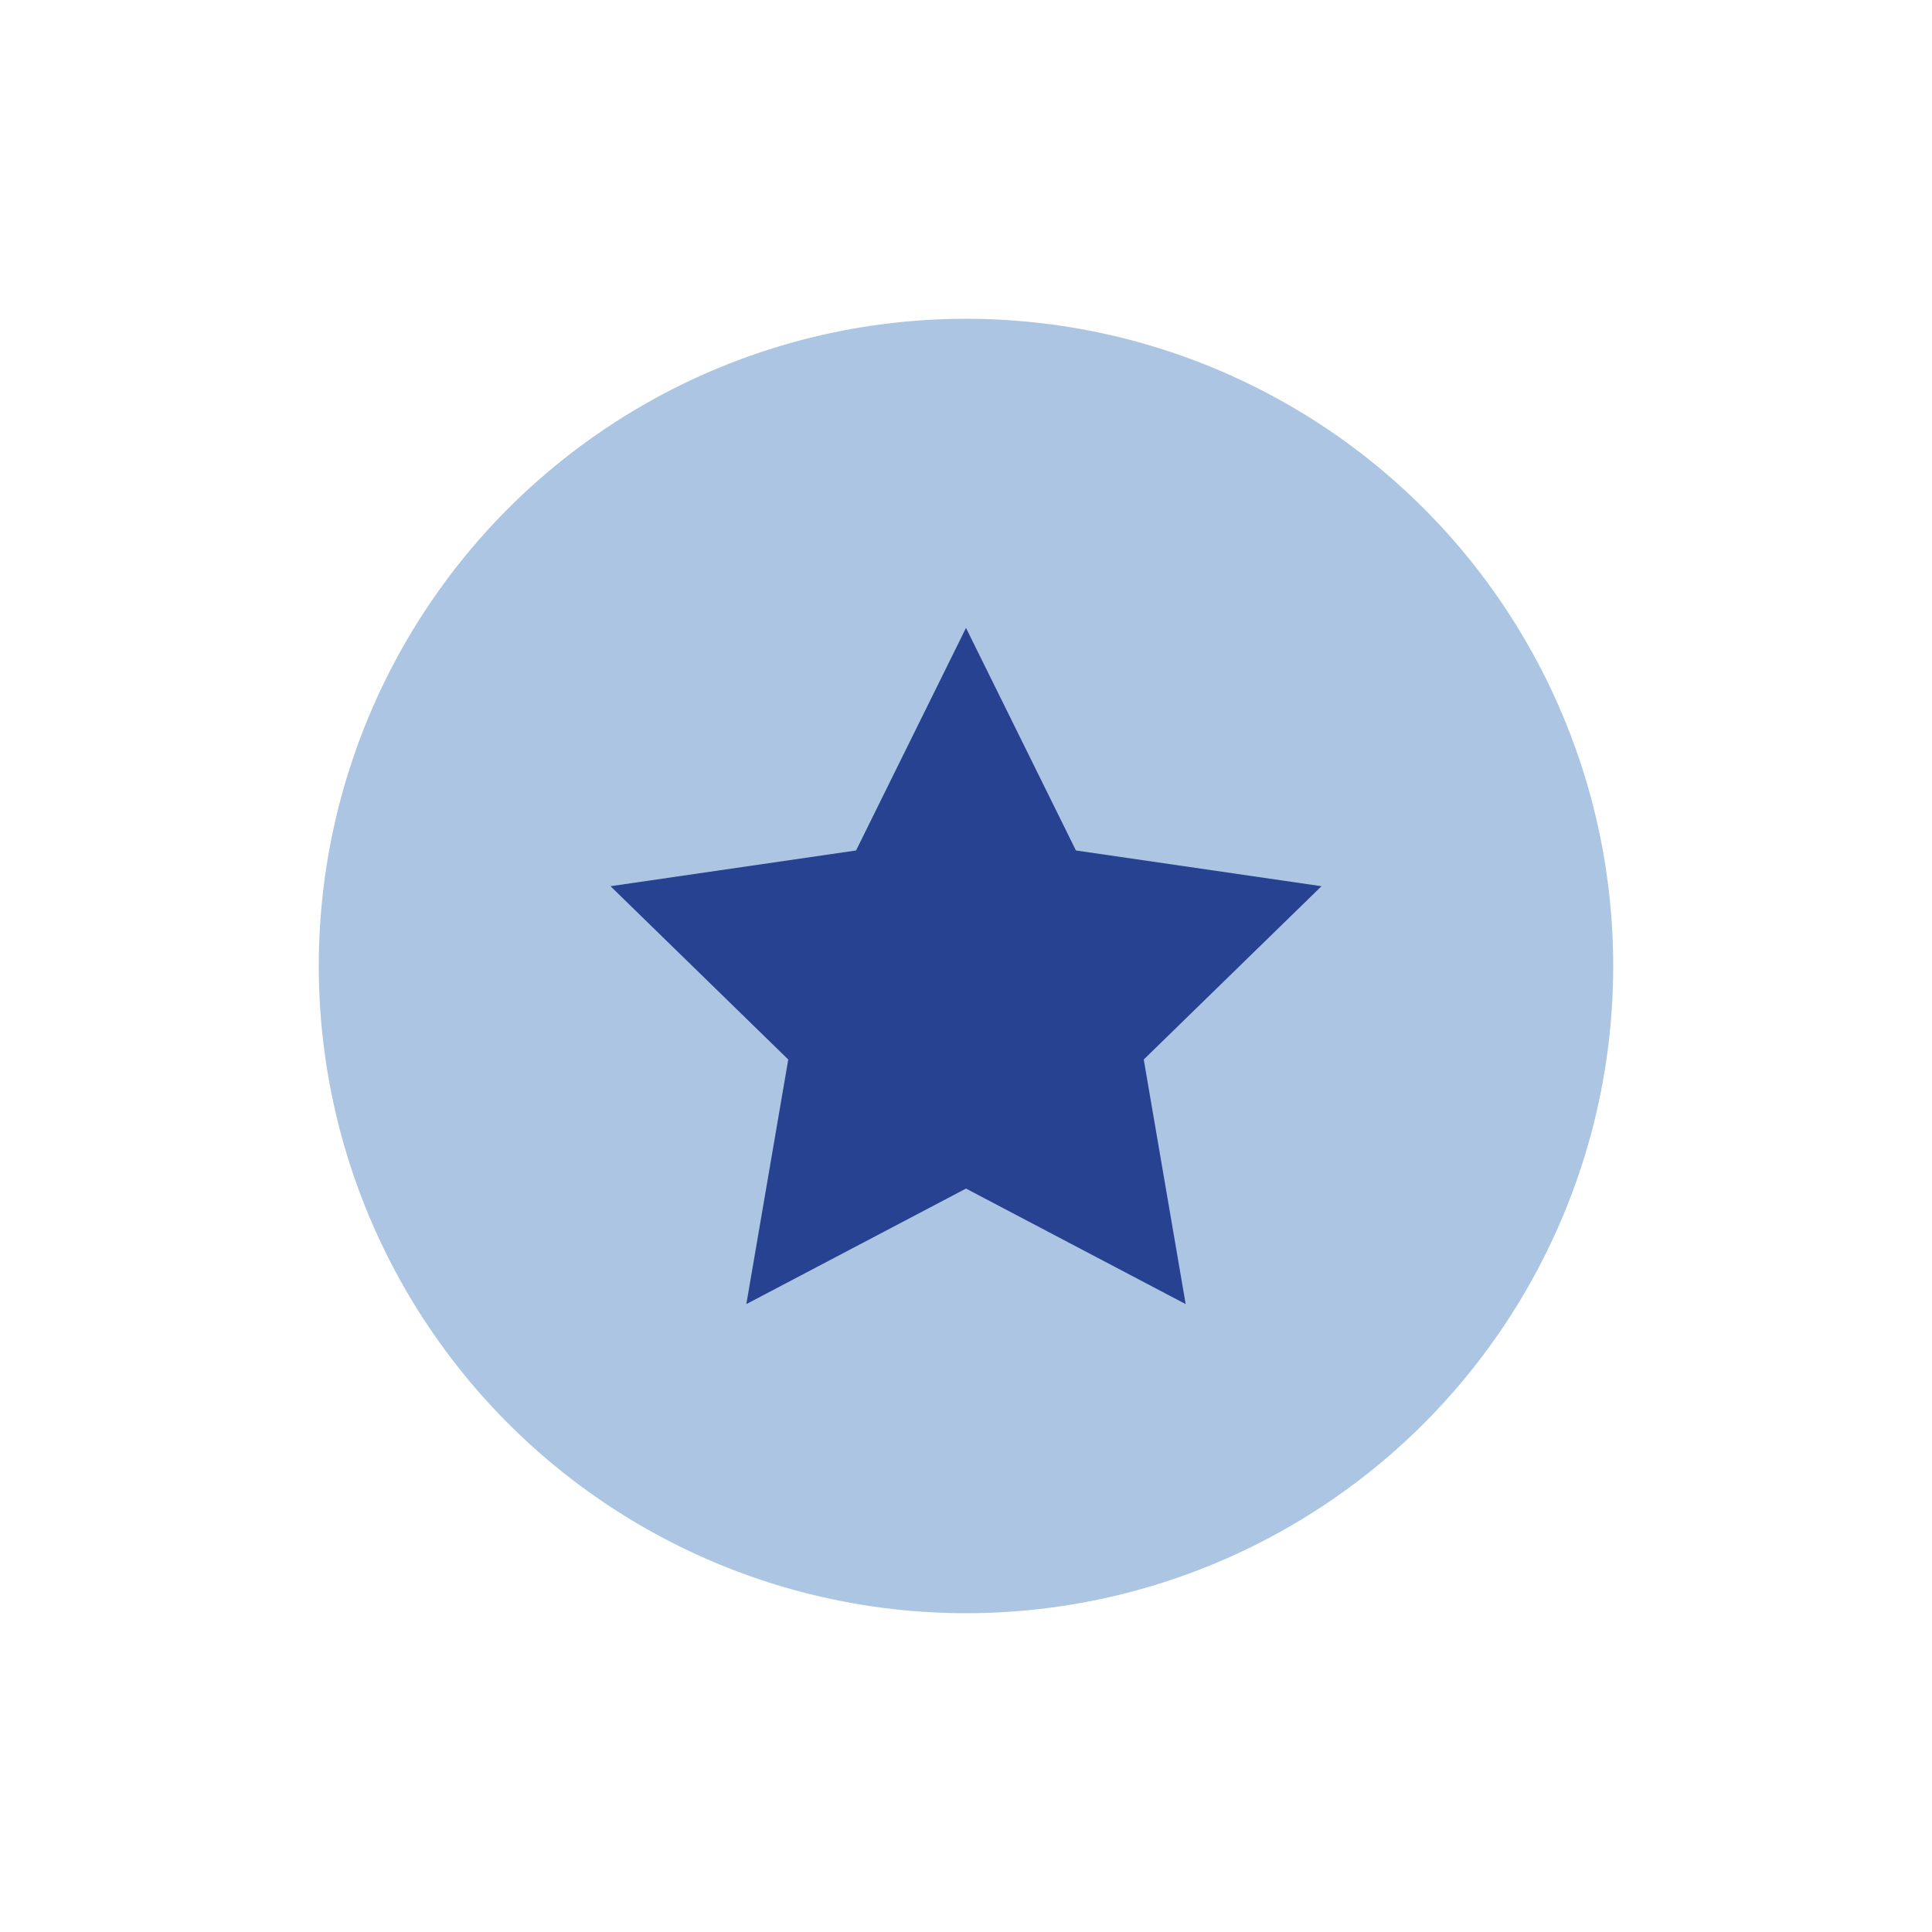
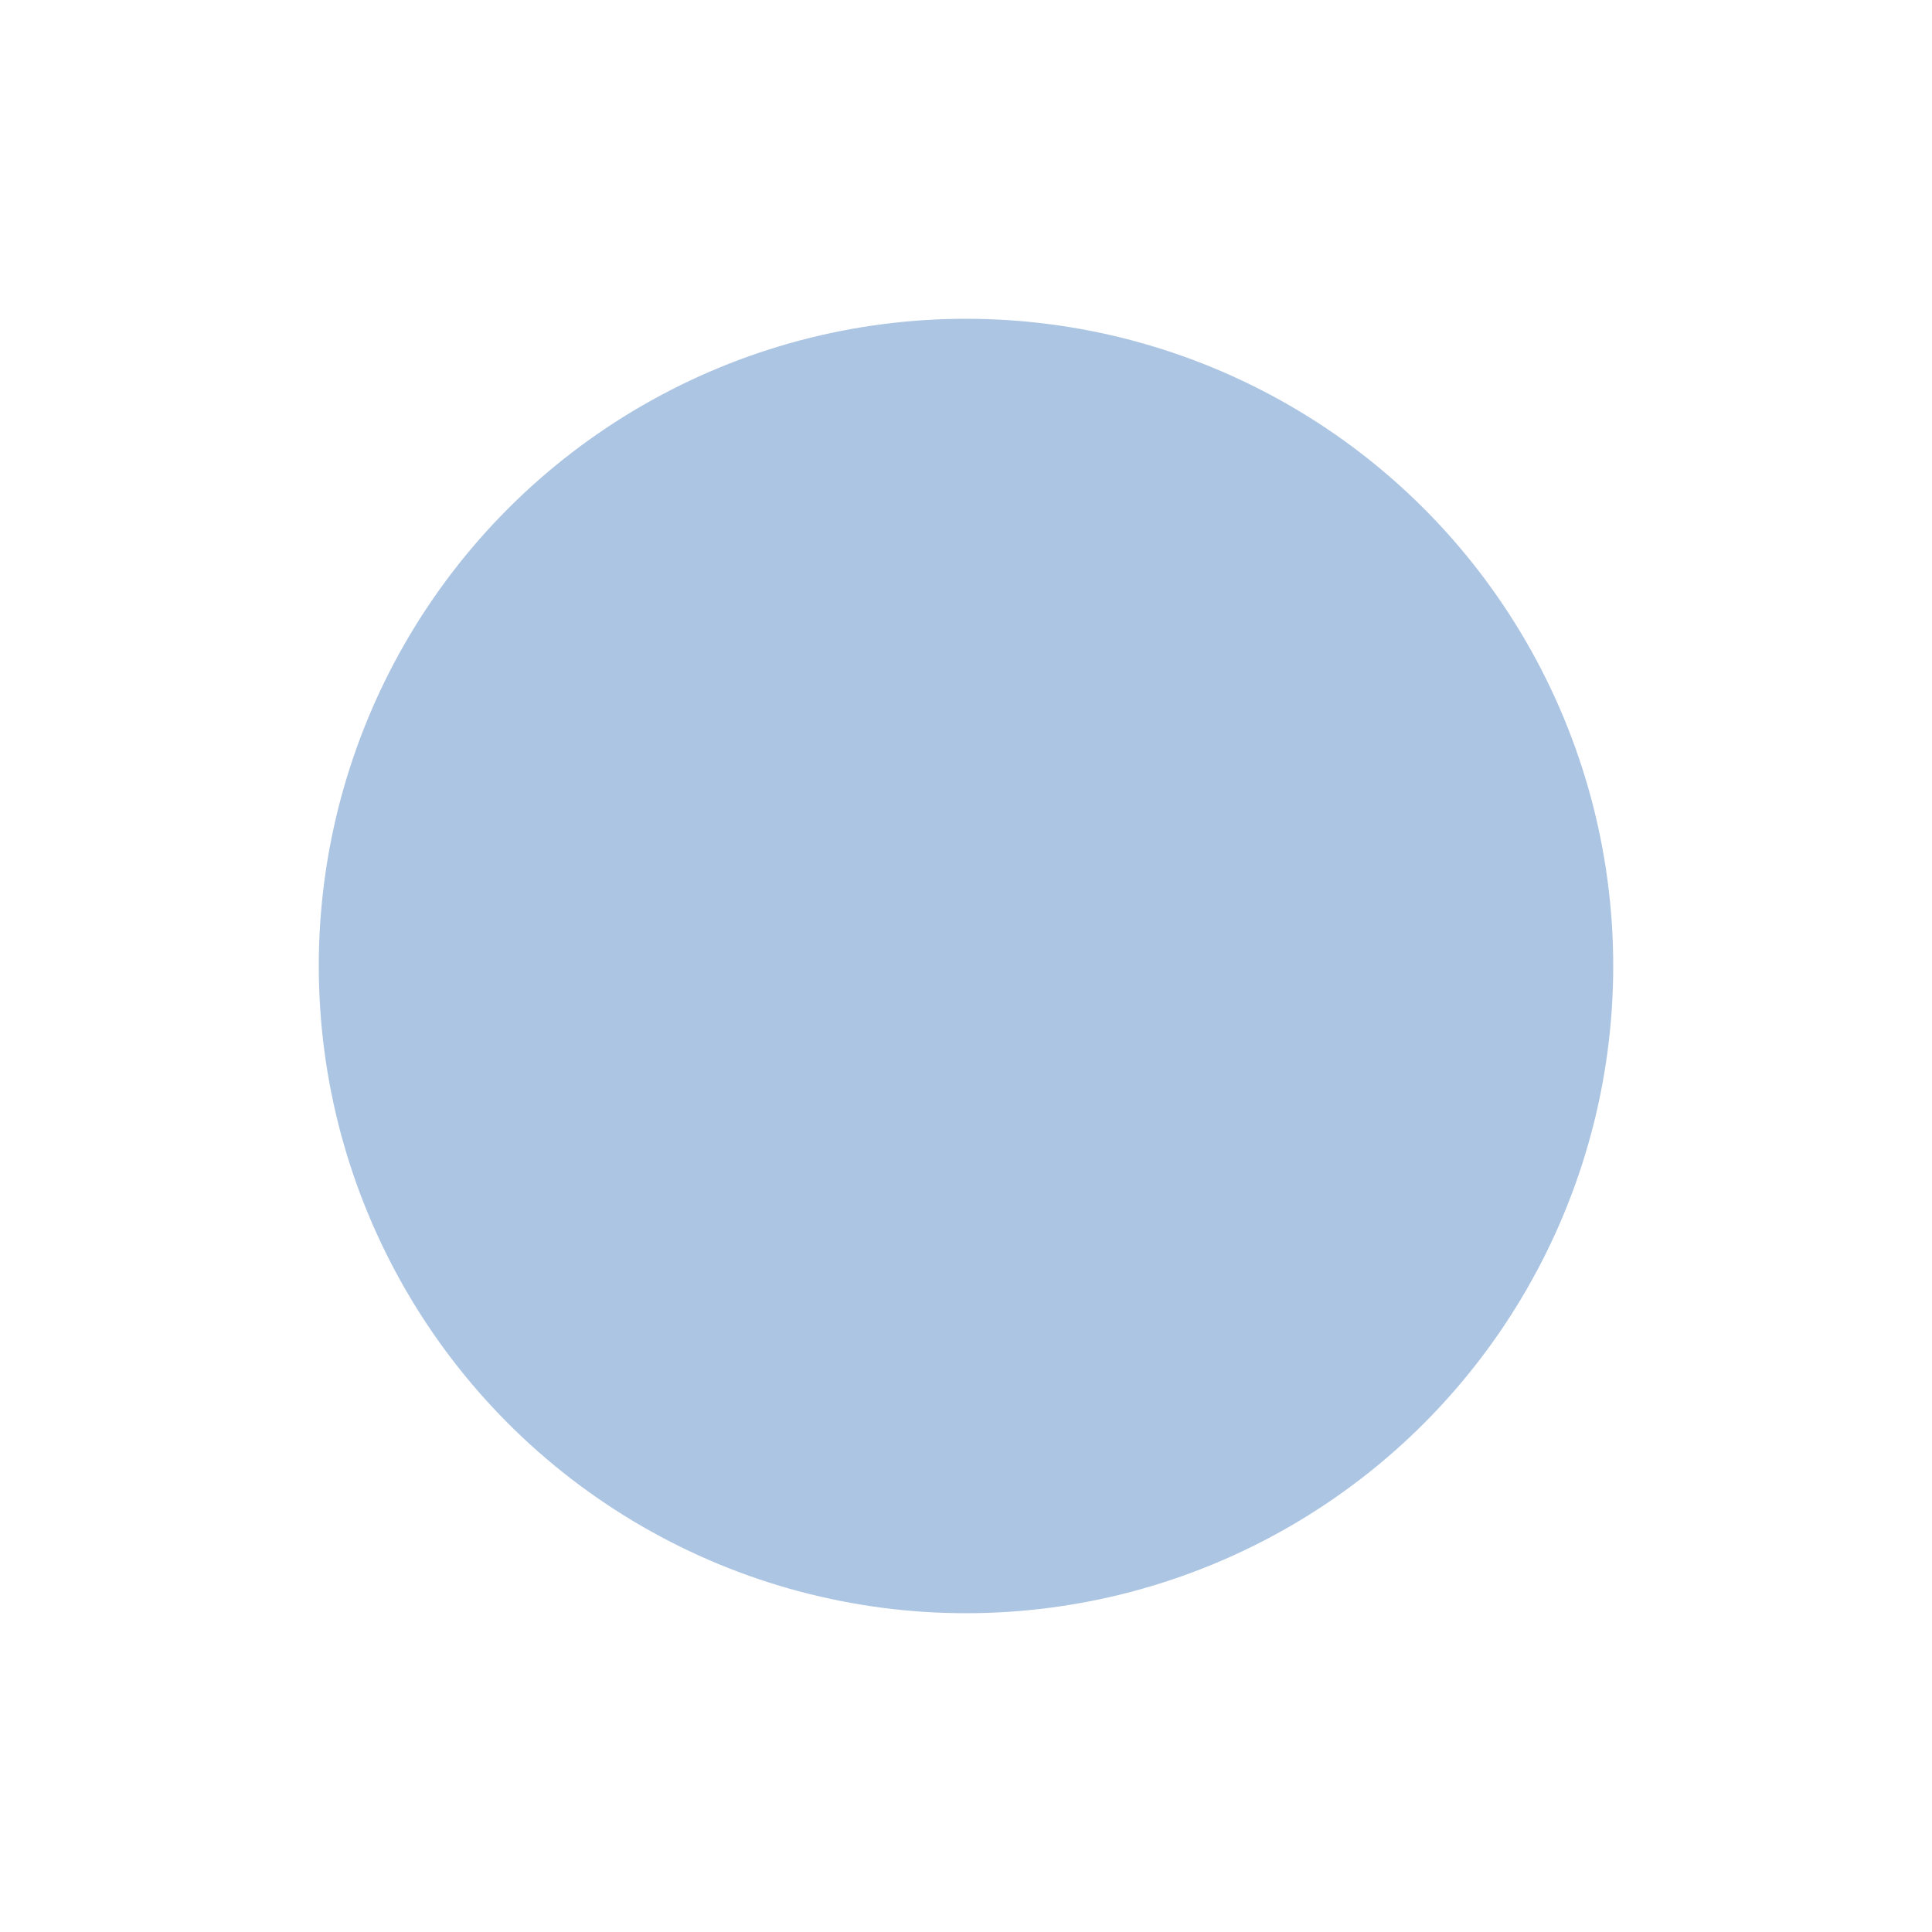
<svg xmlns="http://www.w3.org/2000/svg" id="Layer_1" data-name="Layer 1" viewBox="0 0 100 100">
  <defs>
    <style>.cls-1{fill:#acc5e3;}.cls-2{fill:#264291;}</style>
  </defs>
  <title>Artboard 3 copy 9</title>
  <circle class="cls-1" cx="50" cy="50" r="33.5" />
-   <polygon class="cls-2" points="50 61.52 38.63 67.5 40.8 54.84 31.6 45.87 44.31 44.02 50 32.5 55.69 44.02 68.4 45.87 59.2 54.84 61.37 67.5 50 61.52" />
</svg>